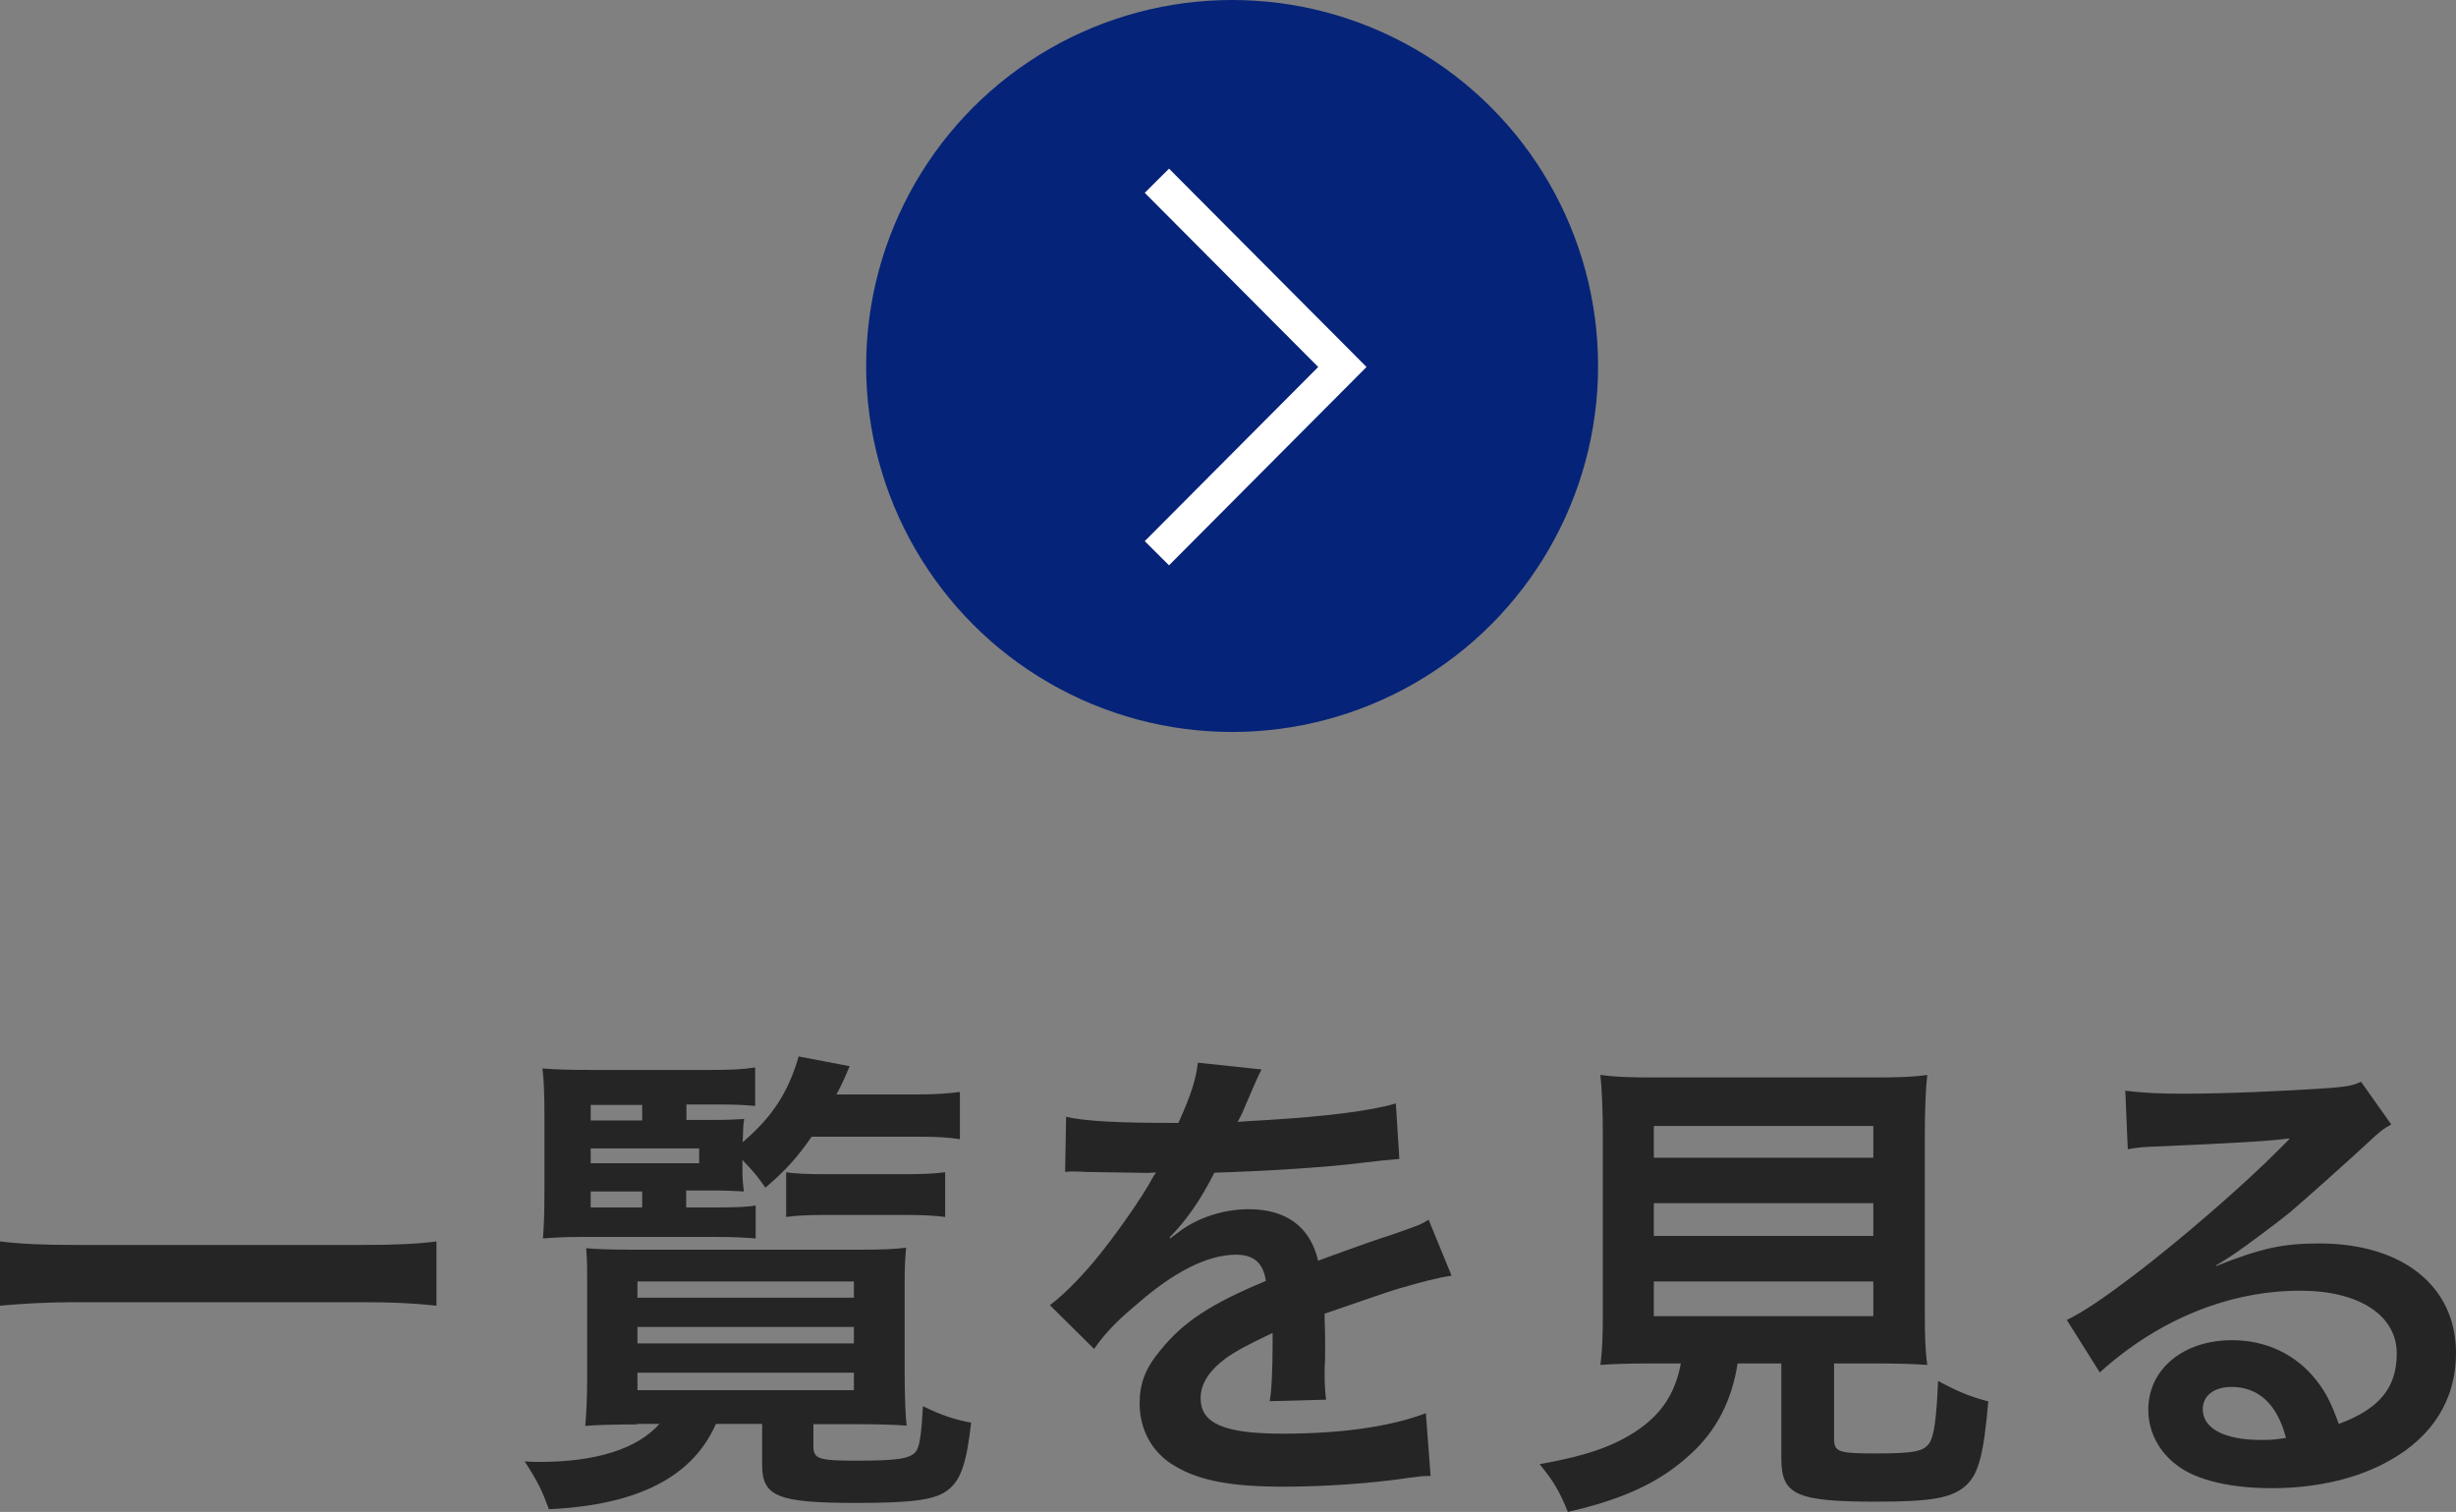
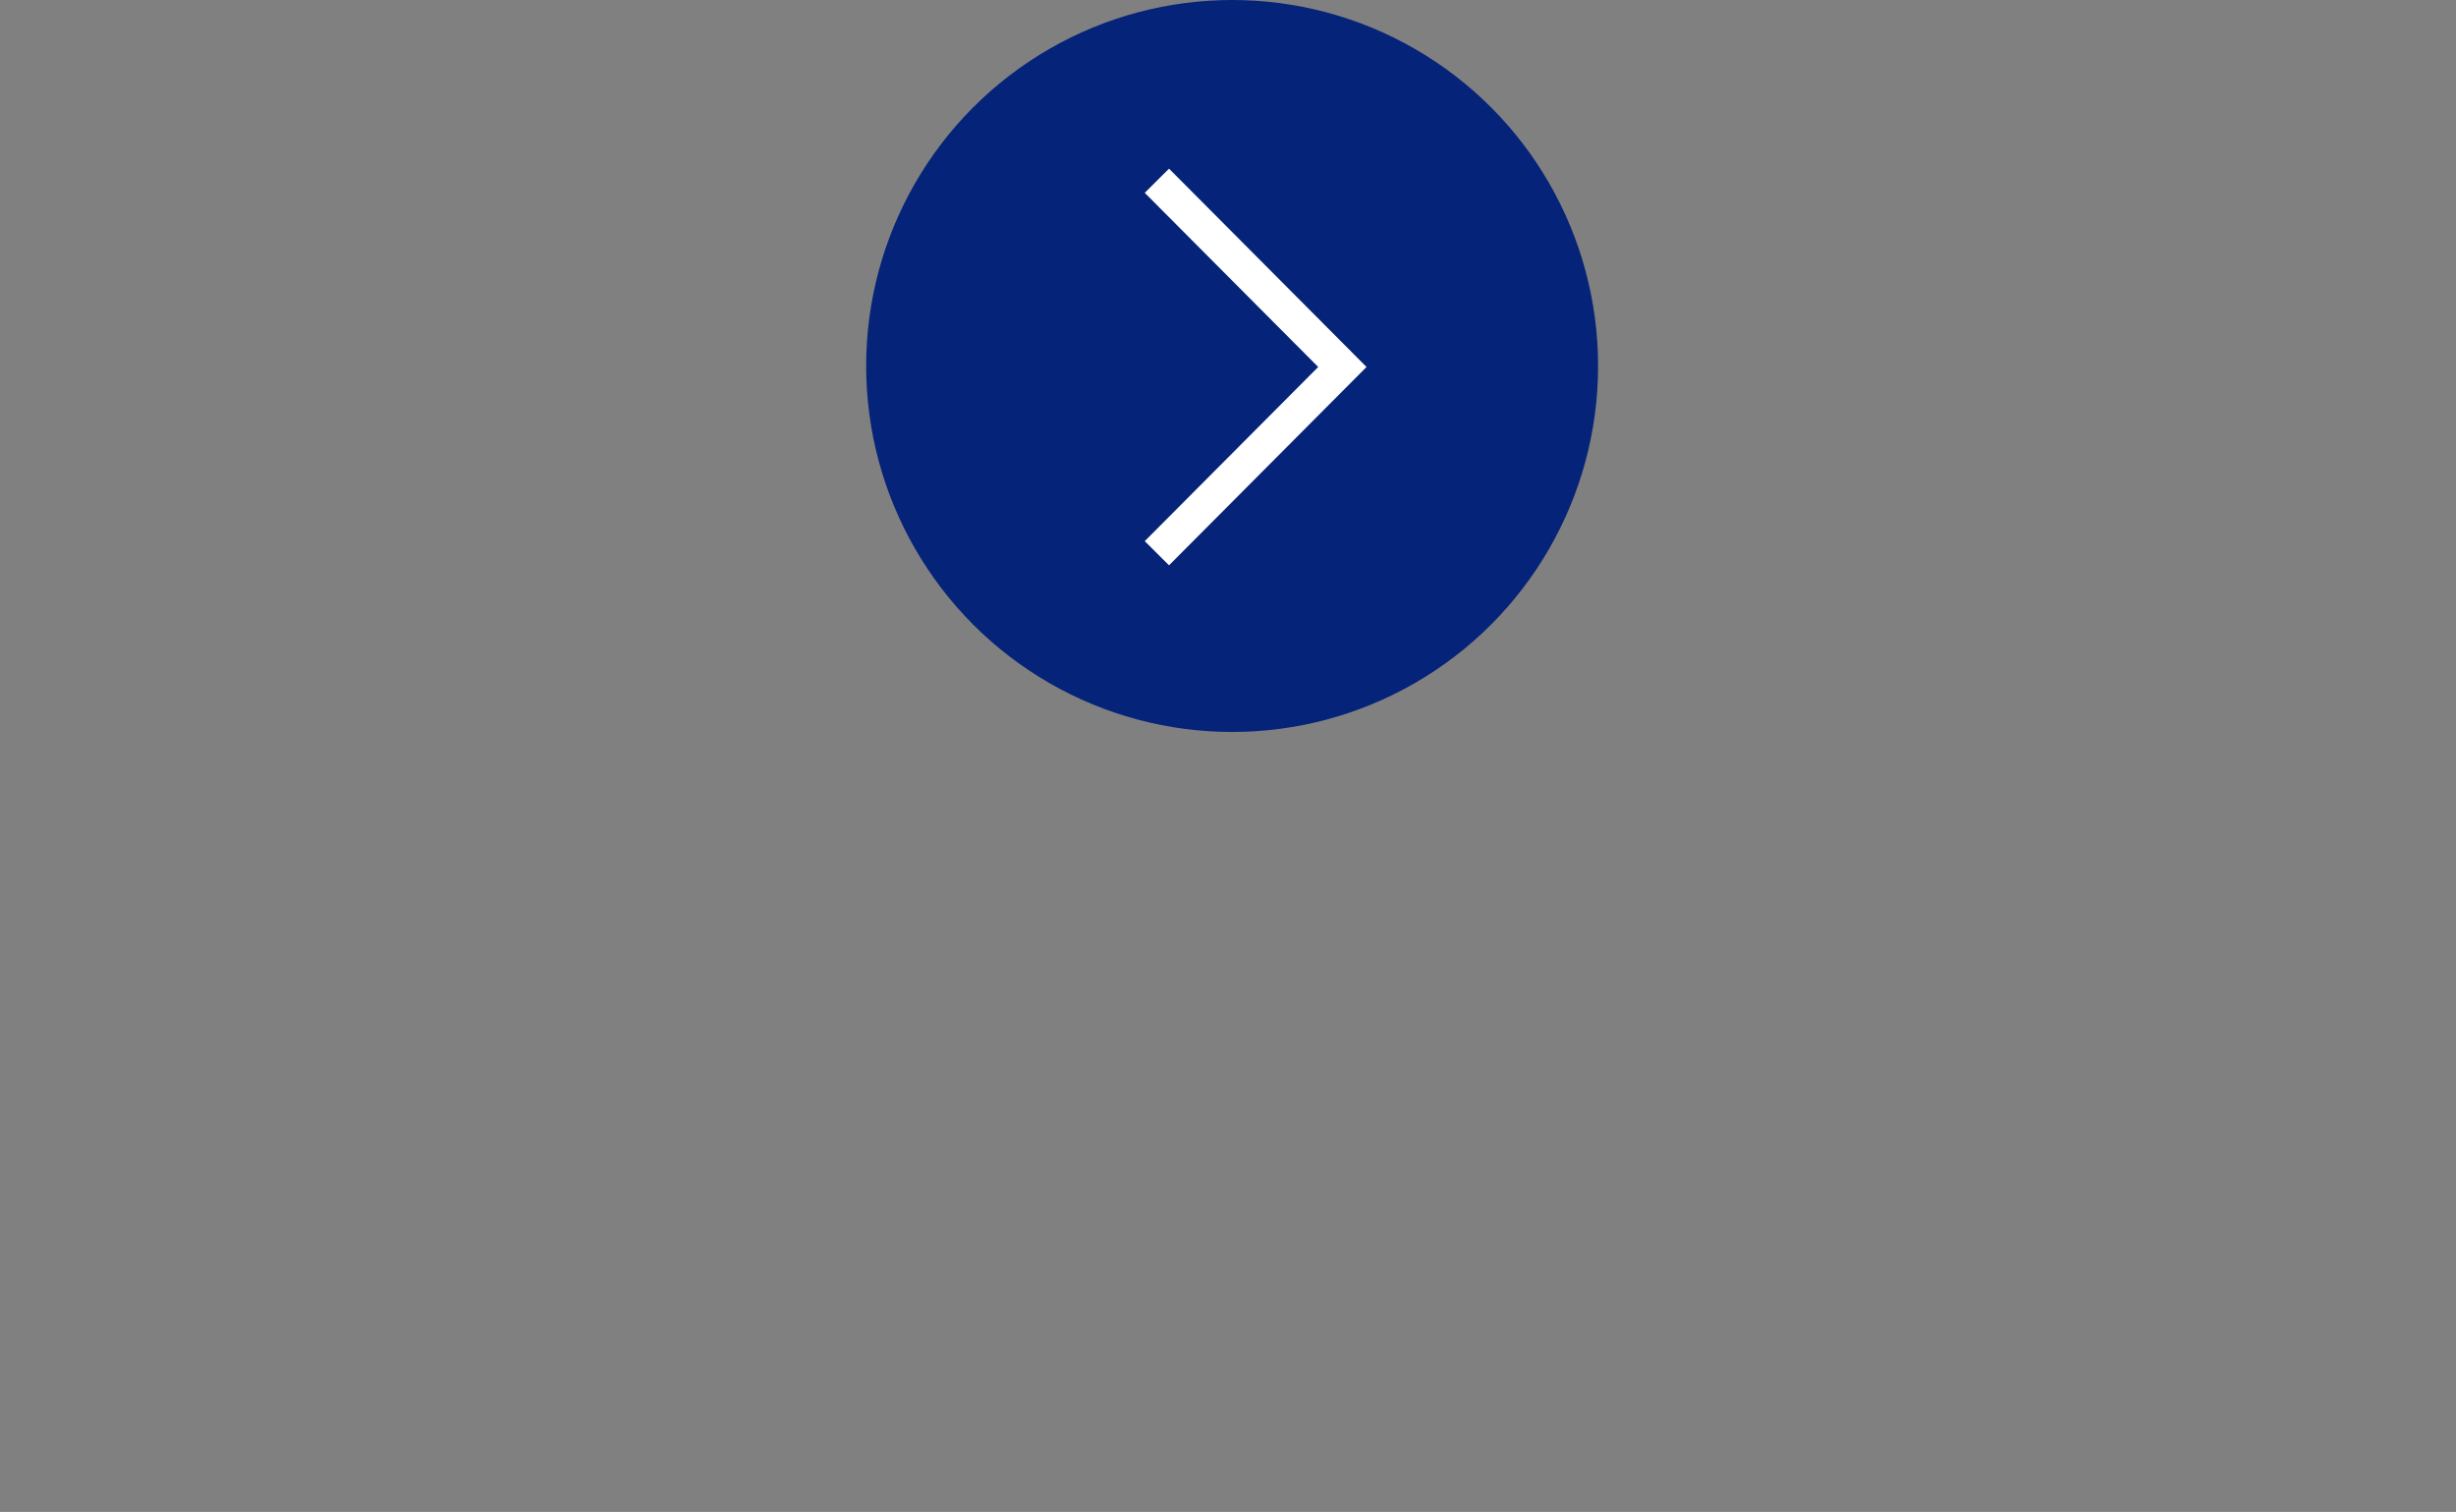
<svg xmlns="http://www.w3.org/2000/svg" id="_レイヤー_1" data-name="レイヤー 1" viewBox="0 0 98.25 60.48">
  <rect x="0" y="0" width="98.25" height="60.48" fill="#808080" stroke="none" />
  <defs>
    <style>
      .cls-1 {
        fill: #052378;
      }

      .cls-2 {
        fill: #252525;
      }

      .cls-3 {
        fill: none;
        stroke: #fff;
        stroke-miterlimit: 10;
        stroke-width: 1.37px;
      }
    </style>
  </defs>
  <circle class="cls-1" cx="49.29" cy="14.64" r="14.64" />
  <polyline class="cls-3" points="46.28 22.13 53.7 14.68 46.28 7.23" />
  <g>
-     <path class="cls-2" d="M17.46,52.23c-.9-.1-1.79-.14-2.96-.14H2.98c-1.09,0-2.1,.06-2.98,.14v-2.57c.84,.1,1.71,.14,2.98,.14H14.5c1.3,0,2.2-.04,2.96-.14v2.57Z" />
-     <path class="cls-2" d="M25.47,56.98c-.78,0-1.69,.02-2.06,.06,.04-.33,.08-1.15,.08-1.95v-3.76c0-.6,0-.86-.04-1.4,.39,.04,1.01,.06,1.95,.06h8.96c.97,0,1.36-.02,1.89-.08-.04,.43-.06,.72-.06,1.4v3.66c0,.88,.04,1.79,.08,2.06-.39-.04-1.21-.06-2.04-.06h-1.69v.88c0,.51,.21,.58,1.73,.58,1.62,0,2.12-.08,2.36-.35,.16-.2,.23-.68,.29-1.83,.76,.37,1.25,.53,1.93,.66-.18,1.6-.41,2.28-.9,2.67-.49,.41-1.38,.54-3.68,.54-3.15,0-3.78-.25-3.78-1.52v-1.64h-1.85c-.93,2.12-3.13,3.25-6.68,3.41-.29-.78-.45-1.11-.97-1.91,.25,.02,.45,.02,.58,.02,2.3,0,3.93-.53,4.81-1.52h-.9Zm1.99-8.68h1.17c.8,0,1.3-.02,1.6-.08v1.32c-.53-.04-.9-.06-1.6-.06h-5.39c-.62,0-.97,.02-1.52,.06,.04-.53,.06-.97,.06-1.95v-2.86c0-.92-.02-1.54-.08-1.99,.49,.04,1.01,.06,1.99,.06h4.65c.88,0,1.36-.02,1.87-.1v1.54c-.41-.04-.86-.06-1.54-.06h-1.21v.62h1.01c.6,0,1.03-.02,1.3-.04-.04,.27-.04,.31-.06,.93,1.19-1.01,1.83-2.01,2.24-3.43l2.04,.39c-.25,.59-.35,.8-.53,1.13h3.23c.72,0,1.25-.04,1.71-.1v1.89c-.49-.08-1.01-.1-1.71-.1h-4.22c-.6,.86-1.01,1.31-1.85,2.04-.33-.47-.45-.62-.92-1.11v.33c0,.48,.02,.62,.06,.93-.39-.02-.74-.04-1.38-.04h-.93v.64Zm-1.77-3.48v-.62h-2.06v.62h2.06Zm2.28,1.71v-.59h-4.34v.59h4.34Zm-4.34,1.13v.64h2.06v-.64h-2.06Zm1.87,4.25h8.66v-.65h-8.66v.65Zm0,1.83h8.66v-.66h-8.66v.66Zm0,1.87h8.66v-.7h-8.66v.7Zm5.94-8.72c.33,.06,.95,.08,1.56,.08h3.12c.8,0,1.26-.02,1.69-.08v1.79c-.49-.06-.9-.08-1.67-.08h-3.02c-.74,0-1.25,.02-1.67,.08v-1.79Z" />
-     <path class="cls-2" d="M42.62,44.67c.8,.18,2.04,.25,4.52,.25,.53-1.17,.7-1.75,.78-2.41l2.55,.27q-.12,.19-.78,1.75c-.1,.21-.14,.27-.18,.35q.16-.02,1.23-.08c2.26-.14,4.03-.35,5.1-.66l.14,2.22q-.55,.04-1.54,.16c-1.42,.18-3.89,.33-5.86,.39-.56,1.11-1.11,1.89-1.79,2.59l.02,.04q.14-.1,.39-.29c.72-.54,1.75-.88,2.75-.88,1.52,0,2.47,.72,2.78,2.06,1.5-.55,2.49-.9,2.98-1.05,1.05-.37,1.13-.39,1.44-.59l.92,2.24c-.55,.08-1.13,.23-2.16,.53-.27,.08-1.25,.41-2.92,.99v.21q.02,.51,.02,.78v.78c-.02,.33-.02,.51-.02,.64,0,.43,.02,.7,.06,1.03l-2.26,.06c.08-.35,.12-1.34,.12-2.26v-.47c-.95,.45-1.46,.72-1.87,1.01-.68,.51-1.01,1.03-1.01,1.6,0,1.01,.93,1.42,3.29,1.42s4.34-.29,5.72-.82l.19,2.51c-.33,0-.43,.02-.9,.08-1.4,.21-3.27,.35-4.98,.35-2.06,0-3.35-.23-4.34-.82-.9-.51-1.42-1.44-1.42-2.51,0-.8,.23-1.42,.86-2.16,.88-1.09,1.99-1.83,4.19-2.74-.1-.72-.49-1.05-1.19-1.05-1.13,0-2.49,.68-3.99,2-.82,.68-1.27,1.17-1.69,1.77l-1.77-1.75c.51-.39,1.07-.93,1.75-1.73,.76-.9,1.95-2.59,2.34-3.33q.08-.15,.16-.25c-.08,0-.33,.02-.33,.02-.31,0-2.02-.04-2.45-.04q-.37-.02-.55-.02c-.06,0-.18,0-.31,.02l.04-2.22Z" />
-     <path class="cls-2" d="M66.12,54.54c-.93,0-1.6,.02-2.1,.06,.08-.56,.1-1.17,.1-2.06v-7.11c0-1.07-.04-1.93-.1-2.43,.58,.08,1.15,.1,2.04,.1h8.98c.9,0,1.5-.02,2.06-.1-.06,.47-.1,1.36-.1,2.43v7.11c0,.93,.02,1.52,.1,2.06-.51-.04-1.27-.06-2.06-.06h-1.67v3c0,.55,.18,.6,1.69,.6s1.89-.08,2.12-.41c.19-.27,.29-1.01,.35-2.49,.8,.43,1.26,.62,2.01,.82-.19,2.16-.39,2.88-.88,3.35-.55,.51-1.38,.66-3.58,.66-3.23,0-3.82-.27-3.82-1.73v-3.8h-1.75c-.23,1.5-.86,2.69-1.85,3.6-1.23,1.15-2.71,1.83-4.94,2.34-.33-.82-.57-1.23-1.13-1.91,1.83-.33,2.86-.68,3.8-1.28,1.05-.68,1.62-1.52,1.85-2.75h-1.11Zm.04-8.23h8.78v-1.27h-8.78v1.27Zm0,3.13h8.78v-1.31h-8.78v1.31Zm0,3.21h8.78v-1.39h-8.78v1.39Z" />
-     <path class="cls-2" d="M88.69,50.63c1.77-.7,2.63-.89,4.09-.89,3.33,0,5.47,1.71,5.47,4.38,0,1.85-.92,3.33-2.65,4.3-1.26,.72-2.92,1.11-4.71,1.11-1.64,0-3-.31-3.78-.9-.74-.54-1.17-1.36-1.17-2.24,0-1.62,1.4-2.78,3.35-2.78,1.36,0,2.55,.56,3.37,1.6,.39,.49,.6,.92,.9,1.75,1.62-.6,2.32-1.44,2.32-2.82,0-1.52-1.5-2.51-3.86-2.51-2.84,0-5.68,1.15-8.02,3.27l-1.32-2.1c.68-.33,1.46-.86,2.74-1.83,1.81-1.38,4.34-3.56,5.82-5.06,.04-.04,.23-.23,.35-.35l-.02-.02c-.74,.1-1.99,.18-5.51,.33-.43,.02-.57,.04-.94,.1l-.1-2.34c.66,.08,1.23,.12,2.3,.12,1.65,0,4.03-.1,5.92-.23,.68-.06,.9-.1,1.21-.25l1.21,1.71c-.33,.18-.47,.29-1.01,.8-.97,.89-2.39,2.16-3.06,2.73-.35,.29-1.75,1.34-2.14,1.6q-.49,.33-.8,.51l.04,.04Zm.58,4.85c-.7,0-1.15,.35-1.15,.89,0,.78,.88,1.23,2.32,1.23,.37,0,.47,0,1.01-.08-.35-1.34-1.09-2.04-2.18-2.04Z" />
-   </g>
+     </g>
</svg>